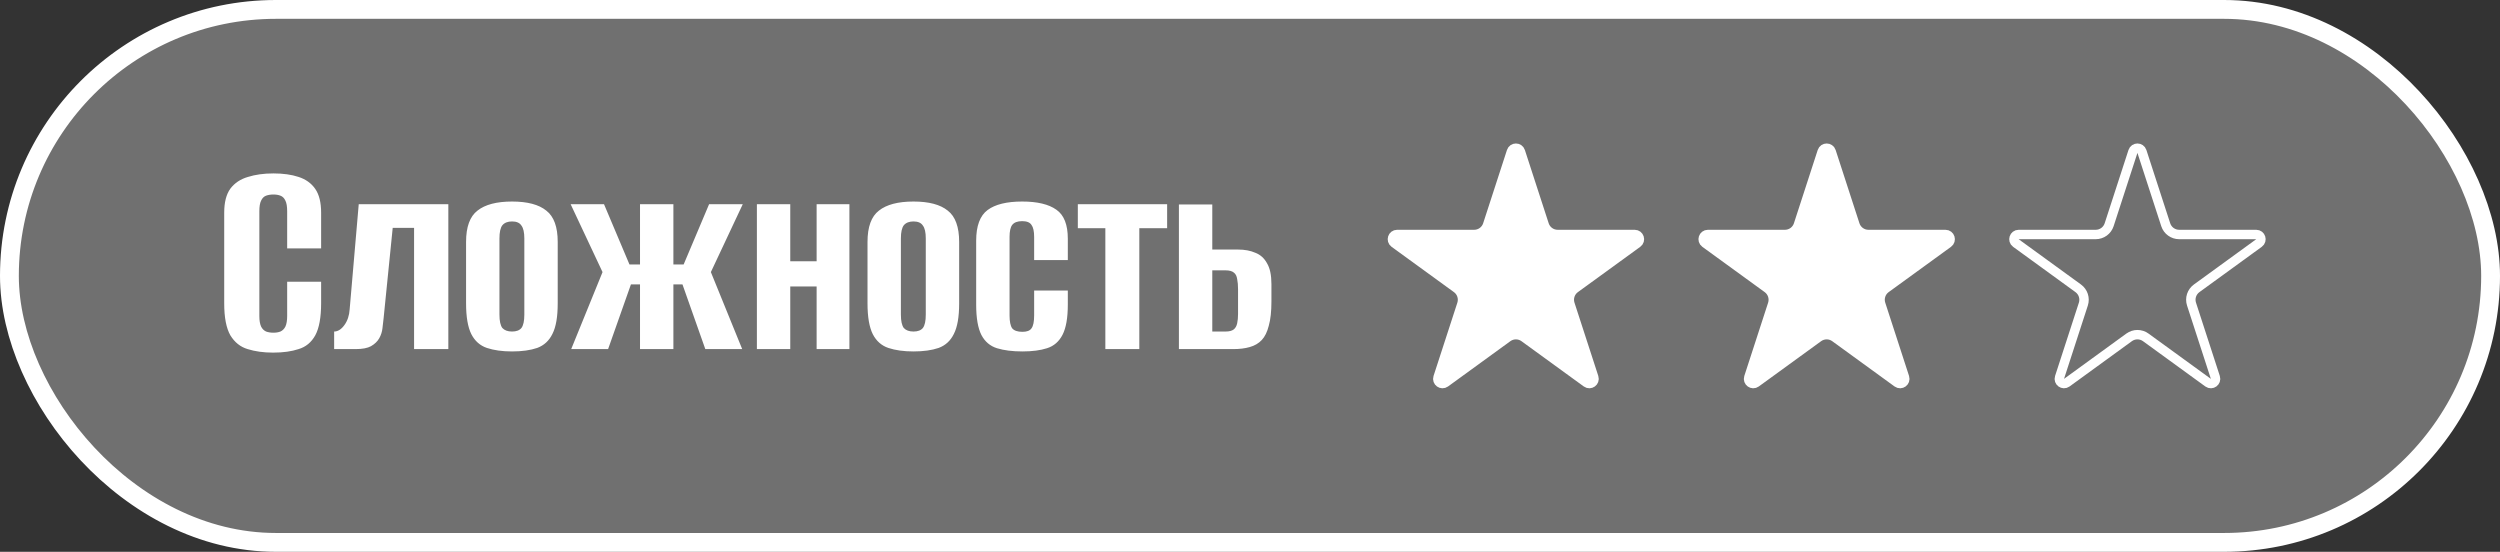
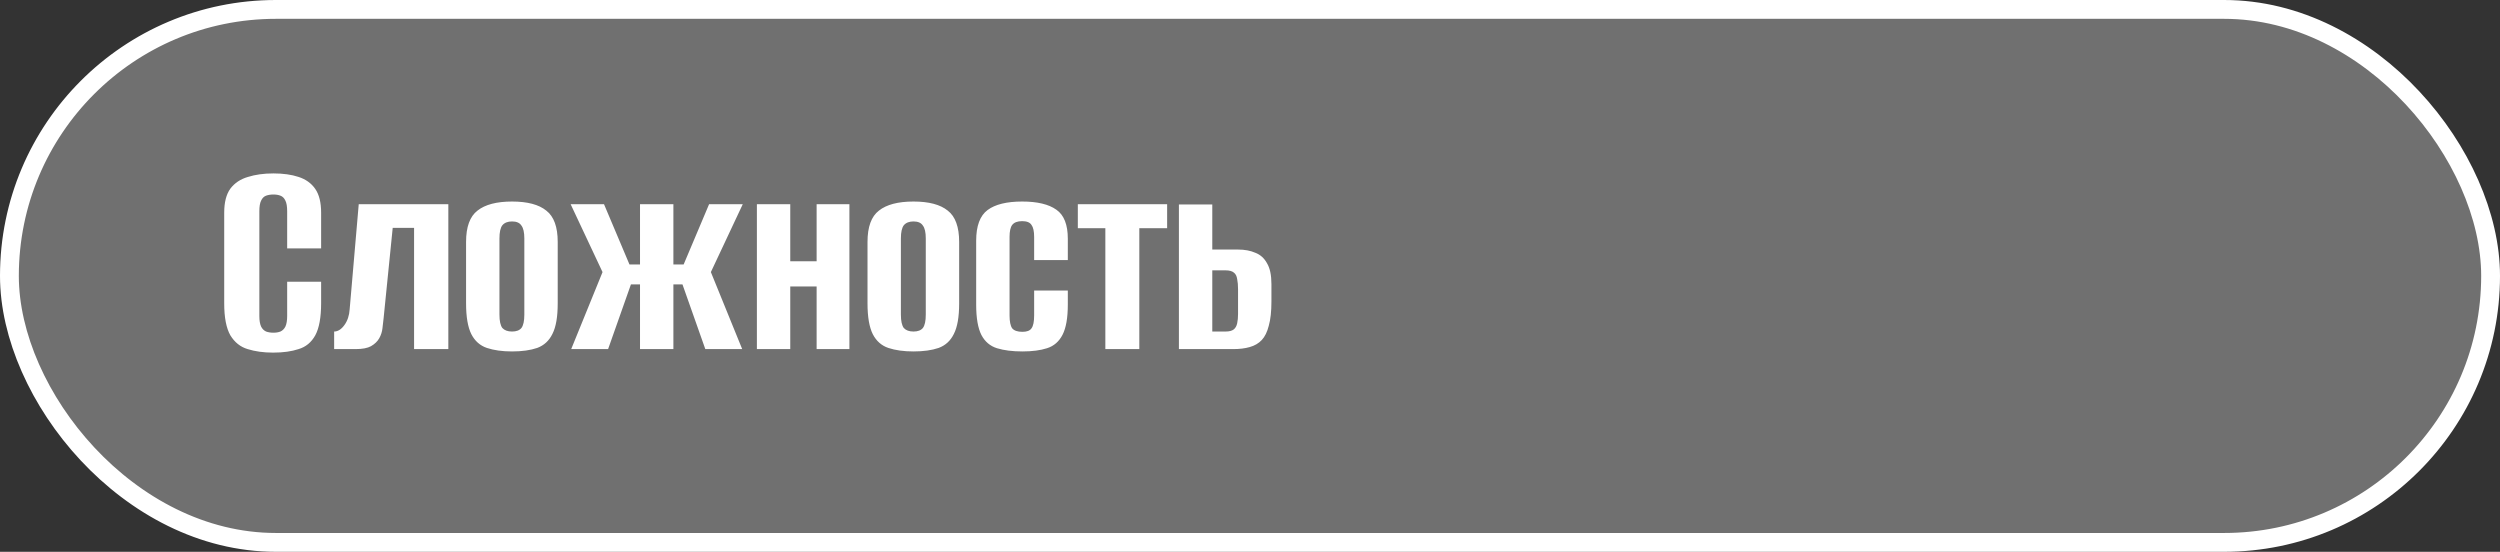
<svg xmlns="http://www.w3.org/2000/svg" width="222" height="49" viewBox="0 0 222 49" fill="none">
  <rect x="0" y="0" width="222" height="49" fill="#333333" stroke="none" />
  <rect data-figma-bg-blur-radius="8.36237" x="0.836" y="0.836" width="220.328" height="47.328" rx="23.664" fill="white" fill-opacity="0.3" stroke="white" stroke-width="1.672" />
  <path d="M24.252 31.312C23.403 31.312 22.649 31.208 21.99 31C21.349 30.809 20.837 30.402 20.456 29.778C20.092 29.137 19.91 28.192 19.91 26.944V18.884C19.91 17.965 20.092 17.255 20.456 16.752C20.837 16.249 21.357 15.903 22.016 15.712C22.675 15.504 23.429 15.4 24.278 15.4C25.145 15.4 25.89 15.504 26.514 15.712C27.155 15.92 27.649 16.275 27.996 16.778C28.343 17.281 28.516 17.983 28.516 18.884V22.056H25.5V18.754C25.5 18.338 25.448 18.026 25.344 17.818C25.24 17.593 25.093 17.445 24.902 17.376C24.729 17.307 24.521 17.272 24.278 17.272C24.035 17.272 23.819 17.307 23.628 17.376C23.437 17.445 23.29 17.593 23.186 17.818C23.082 18.026 23.03 18.338 23.03 18.754V28.062C23.03 28.461 23.082 28.773 23.186 28.998C23.29 29.206 23.437 29.353 23.628 29.44C23.819 29.509 24.035 29.544 24.278 29.544C24.521 29.544 24.729 29.509 24.902 29.44C25.093 29.353 25.24 29.206 25.344 28.998C25.448 28.773 25.5 28.461 25.5 28.062V25.02H28.516V26.918C28.516 28.183 28.343 29.137 27.996 29.778C27.649 30.402 27.155 30.809 26.514 31C25.89 31.208 25.136 31.312 24.252 31.312ZM29.672 31V29.44C30.001 29.44 30.305 29.249 30.582 28.868C30.859 28.487 31.015 28.019 31.05 27.464L31.856 18.13H39.812V31H36.77V20.236H34.872L34.066 28.244C34.031 28.521 33.997 28.825 33.962 29.154C33.927 29.466 33.832 29.761 33.676 30.038C33.52 30.315 33.277 30.549 32.948 30.74C32.636 30.913 32.177 31 31.57 31H29.672ZM45.469 31.208C44.602 31.208 43.857 31.104 43.233 30.896C42.626 30.688 42.167 30.281 41.855 29.674C41.543 29.05 41.387 28.14 41.387 26.944V21.484C41.387 20.149 41.725 19.222 42.401 18.702C43.077 18.165 44.099 17.896 45.469 17.896C46.838 17.896 47.852 18.165 48.511 18.702C49.187 19.222 49.525 20.149 49.525 21.484V26.944C49.525 28.14 49.369 29.041 49.057 29.648C48.762 30.255 48.312 30.671 47.705 30.896C47.098 31.104 46.353 31.208 45.469 31.208ZM45.469 29.44C45.85 29.44 46.127 29.336 46.301 29.128C46.474 28.903 46.561 28.504 46.561 27.932V21.172C46.561 20.635 46.474 20.253 46.301 20.028C46.145 19.785 45.867 19.664 45.469 19.664C45.087 19.664 44.801 19.777 44.611 20.002C44.438 20.227 44.351 20.617 44.351 21.172V27.932C44.351 28.504 44.438 28.903 44.611 29.128C44.801 29.336 45.087 29.44 45.469 29.44ZM50.723 31L53.505 24.162L50.671 18.13H53.635L55.897 23.486H56.833V18.13H59.797V23.486H60.707L62.969 18.13H65.959L63.125 24.162L65.907 31H62.631L60.603 25.254H59.797V31H56.833V25.254H56.027L53.999 31H50.723ZM67.212 31V18.13H70.175V23.2H72.516V18.13H75.427V31H72.516V25.436H70.175V31H67.212ZM81.117 31.208C80.251 31.208 79.505 31.104 78.881 30.896C78.275 30.688 77.815 30.281 77.503 29.674C77.191 29.05 77.035 28.14 77.035 26.944V21.484C77.035 20.149 77.373 19.222 78.049 18.702C78.725 18.165 79.748 17.896 81.117 17.896C82.487 17.896 83.501 18.165 84.159 18.702C84.835 19.222 85.173 20.149 85.173 21.484V26.944C85.173 28.14 85.017 29.041 84.705 29.648C84.411 30.255 83.96 30.671 83.353 30.896C82.747 31.104 82.001 31.208 81.117 31.208ZM81.117 29.44C81.499 29.44 81.776 29.336 81.949 29.128C82.123 28.903 82.209 28.504 82.209 27.932V21.172C82.209 20.635 82.123 20.253 81.949 20.028C81.793 19.785 81.516 19.664 81.117 19.664C80.736 19.664 80.45 19.777 80.259 20.002C80.086 20.227 79.999 20.617 79.999 21.172V27.932C79.999 28.504 80.086 28.903 80.259 29.128C80.45 29.336 80.736 29.44 81.117 29.44ZM90.792 31.208C89.908 31.208 89.154 31.113 88.53 30.922C87.923 30.731 87.464 30.341 87.152 29.752C86.84 29.145 86.684 28.244 86.684 27.048V21.38C86.684 20.063 87.022 19.153 87.698 18.65C88.374 18.147 89.396 17.896 90.766 17.896C92.118 17.896 93.132 18.139 93.808 18.624C94.484 19.092 94.822 19.95 94.822 21.198V23.096H91.832V21.042C91.832 20.539 91.754 20.184 91.598 19.976C91.459 19.751 91.182 19.638 90.766 19.638C90.35 19.638 90.055 19.751 89.882 19.976C89.726 20.184 89.648 20.539 89.648 21.042V28.01C89.648 28.547 89.726 28.929 89.882 29.154C90.055 29.362 90.358 29.466 90.792 29.466C91.19 29.466 91.459 29.362 91.598 29.154C91.754 28.946 91.832 28.565 91.832 28.01V25.8H94.822V27.048C94.822 28.227 94.666 29.119 94.354 29.726C94.042 30.333 93.582 30.731 92.976 30.922C92.386 31.113 91.658 31.208 90.792 31.208ZM98.155 31V20.262H95.711V18.13H103.641V20.262H101.171V31H98.155ZM104.687 31V18.156H107.651V22.16H109.939C110.528 22.16 111.04 22.255 111.473 22.446C111.924 22.619 112.27 22.931 112.513 23.382C112.773 23.815 112.903 24.431 112.903 25.228V26.788C112.903 27.655 112.825 28.365 112.669 28.92C112.53 29.475 112.322 29.899 112.045 30.194C111.768 30.489 111.412 30.697 110.979 30.818C110.563 30.939 110.069 31 109.497 31H104.687ZM107.651 29.44H108.821C109.15 29.44 109.393 29.379 109.549 29.258C109.705 29.137 109.809 28.955 109.861 28.712C109.913 28.469 109.939 28.192 109.939 27.88V25.696C109.939 25.332 109.913 25.029 109.861 24.786C109.826 24.526 109.731 24.335 109.575 24.214C109.419 24.075 109.168 24.006 108.821 24.006H107.651V29.44Z" fill="white" />
-   <path d="M134.216 13.448C134.341 13.063 134.886 13.063 135.011 13.448L137.126 19.957C137.294 20.473 137.775 20.823 138.319 20.823H145.162C145.567 20.823 145.736 21.342 145.408 21.58L139.871 25.602C139.432 25.922 139.248 26.488 139.416 27.005L141.531 33.513C141.656 33.898 141.215 34.219 140.887 33.981L135.351 29.958C134.911 29.639 134.316 29.639 133.876 29.958L128.34 33.981C128.012 34.219 127.571 33.898 127.696 33.513L129.811 27.005C129.979 26.488 129.795 25.922 129.355 25.602L123.819 21.58C123.491 21.342 123.659 20.823 124.064 20.823H130.908C131.451 20.823 131.933 20.473 132.101 19.957L134.216 13.448Z" fill="white" stroke="white" stroke-width="0.836" />
-   <path d="M161.811 13.448C161.937 13.063 162.482 13.063 162.607 13.448L164.721 19.957C164.889 20.473 165.371 20.823 165.914 20.823H172.758C173.163 20.823 173.331 21.342 173.004 21.58L167.467 25.602C167.028 25.922 166.844 26.488 167.012 27.005L169.126 33.513C169.251 33.898 168.811 34.219 168.483 33.981L162.946 29.958C162.507 29.639 161.911 29.639 161.472 29.958L155.935 33.981C155.608 34.219 155.167 33.898 155.292 33.513L157.407 27.005C157.574 26.488 157.391 25.922 156.951 25.602L151.414 21.58C151.087 21.342 151.255 20.823 151.66 20.823H158.504C159.047 20.823 159.529 20.473 159.697 19.957L161.811 13.448Z" fill="white" stroke="white" stroke-width="0.836" />
-   <path d="M189.407 13.448C189.532 13.063 190.077 13.063 190.202 13.448L192.317 19.957C192.485 20.473 192.967 20.823 193.51 20.823H200.354C200.759 20.823 200.927 21.342 200.599 21.58L195.063 25.602C194.623 25.922 194.439 26.488 194.607 27.005L196.722 33.513C196.847 33.898 196.406 34.219 196.079 33.981L190.542 29.958C190.102 29.639 189.507 29.639 189.067 29.958L183.531 33.981C183.203 34.219 182.762 33.898 182.888 33.513L185.002 27.005C185.17 26.488 184.986 25.922 184.547 25.602L179.01 21.58C178.682 21.342 178.851 20.823 179.256 20.823H186.099C186.643 20.823 187.124 20.473 187.292 19.957L189.407 13.448Z" stroke="white" stroke-width="0.836" />
  <defs>
    <clipPath id="bgblur_0_69_334_clip_path" transform="translate(8.362 8.362)">
-       <rect x="0.836" y="0.836" width="220.328" height="47.328" rx="23.664" />
-     </clipPath>
+       </clipPath>
  </defs>
</svg>